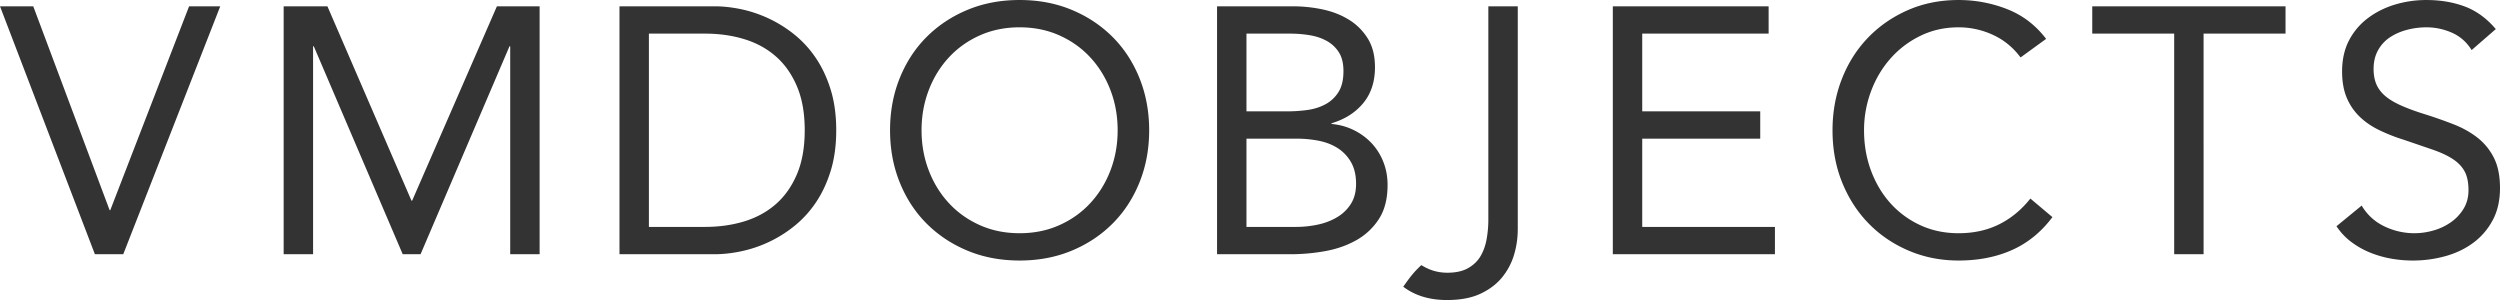
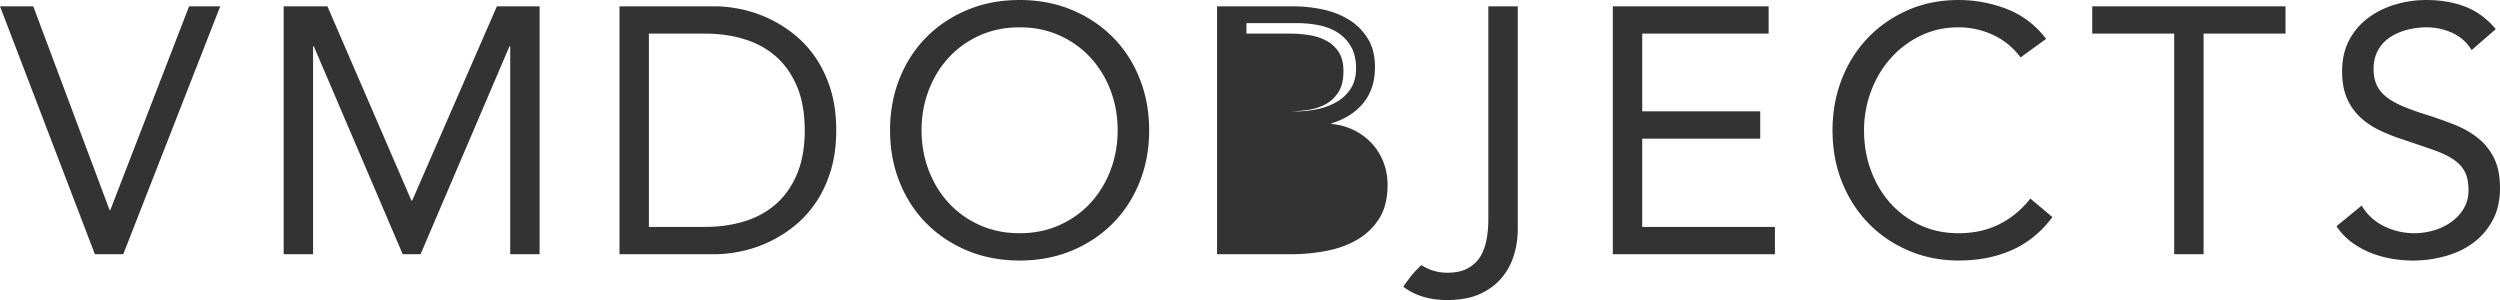
<svg xmlns="http://www.w3.org/2000/svg" xmlns:ns1="&amp;ns_ai;" width="415.54" height="49.869">
  <switch transform="translate(-237.249 -279.461)">
    <g ns1:extraneous="self" fill="#333333">
-       <path d="M255.466 314.385h.116l13.096-33.875h5.179l-16.122 41.208h-4.714l-15.772-41.208h5.528zM305.641 312.812h.115l14.086-32.302h7.1v41.208h-4.888v-34.572h-.116l-14.785 34.572h-2.966l-14.785-34.572h-.115v34.572h-4.89V280.51h7.275zM340.217 280.509h15.831c1.359 0 2.794.157 4.308.466 1.513.311 3.016.806 4.51 1.485a20.97 20.97 0 014.307 2.649 17.683 17.683 0 013.637 3.927c1.049 1.535 1.882 3.299 2.503 5.297.62 1.999.931 4.259.931 6.781 0 2.521-.311 4.782-.931 6.78-.621 1.999-1.454 3.764-2.503 5.296a17.6 17.6 0 01-3.637 3.928 20.968 20.968 0 01-8.817 4.131c-1.514.312-2.949.467-4.308.467h-15.831zm4.889 36.667h9.313c2.366 0 4.559-.31 6.577-.931 2.016-.62 3.763-1.581 5.238-2.88 1.474-1.299 2.638-2.959 3.491-4.976.854-2.019 1.281-4.442 1.281-7.275s-.427-5.257-1.281-7.275c-.853-2.017-2.017-3.677-3.491-4.976-1.475-1.301-3.222-2.261-5.238-2.881-2.018-.62-4.211-.931-6.577-.931h-9.313zM406.724 322.764c-3.143 0-6.024-.544-8.643-1.63-2.618-1.085-4.888-2.59-6.81-4.51-1.919-1.921-3.413-4.21-4.481-6.868-1.068-2.657-1.6-5.538-1.6-8.642 0-3.104.532-5.987 1.6-8.643 1.068-2.659 2.562-4.949 4.481-6.87 1.922-1.919 4.192-3.422 6.81-4.51 2.619-1.086 5.5-1.63 8.643-1.63 3.144 0 6.023.544 8.644 1.63 2.619 1.088 4.888 2.591 6.808 4.51 1.922 1.921 3.414 4.211 4.482 6.87 1.066 2.656 1.602 5.538 1.602 8.643 0 3.104-.535 5.984-1.602 8.642-1.068 2.658-2.561 4.947-4.482 6.868-1.92 1.92-4.189 3.425-6.808 4.51-2.621 1.086-5.5 1.63-8.644 1.63m0-4.539c2.406 0 4.608-.444 6.605-1.339 1.999-.892 3.717-2.113 5.151-3.667 1.436-1.551 2.553-3.366 3.348-5.44.794-2.076 1.193-4.298 1.193-6.664 0-2.368-.399-4.59-1.193-6.665-.795-2.076-1.912-3.891-3.348-5.442-1.434-1.553-3.152-2.774-5.151-3.667-1.997-.892-4.199-1.339-6.605-1.339-2.405 0-4.606.447-6.605 1.339-1.999.893-3.715 2.114-5.152 3.667-1.436 1.551-2.553 3.366-3.347 5.442-.795 2.075-1.193 4.296-1.193 6.665 0 2.366.398 4.588 1.193 6.664.794 2.074 1.911 3.89 3.347 5.44 1.437 1.554 3.153 2.775 5.152 3.667 1.999.895 4.199 1.339 6.605 1.339M439.544 280.509h12.57c1.708 0 3.376.176 5.006.524 1.63.351 3.083.923 4.365 1.718a9.545 9.545 0 013.112 3.113c.796 1.281 1.195 2.873 1.195 4.773 0 2.406-.652 4.394-1.951 5.965-1.3 1.574-3.056 2.688-5.268 3.348v.116c1.319.117 2.553.458 3.696 1.018a10.23 10.23 0 012.969 2.185 9.735 9.735 0 011.949 3.112c.467 1.186.699 2.454.699 3.813 0 2.29-.477 4.171-1.426 5.645a10.605 10.605 0 01-3.726 3.522c-1.533.872-3.26 1.482-5.18 1.833a32.02 32.02 0 01-5.732.523h-12.28v-41.208zm4.889 17.461h6.75c1.165 0 2.3-.077 3.405-.232 1.107-.155 2.105-.475 2.997-.959a5.726 5.726 0 002.154-2.039c.543-.873.814-2.026.814-3.461 0-1.282-.252-2.32-.757-3.116a5.557 5.557 0 00-2.007-1.892c-.837-.465-1.785-.784-2.852-.959a19.971 19.971 0 00-3.233-.261h-7.272v12.919zm0 19.206h8.264c1.203 0 2.396-.125 3.58-.378 1.183-.251 2.249-.657 3.2-1.222a6.764 6.764 0 002.3-2.211c.581-.912.872-2.028.872-3.347 0-1.436-.282-2.639-.844-3.609a6.71 6.71 0 00-2.211-2.328c-.912-.582-1.96-.989-3.142-1.222a18.897 18.897 0 00-3.639-.35h-8.381v14.667zM489.524 317.633a14.64 14.64 0 01-.611 4.16 10.807 10.807 0 01-1.979 3.755c-.913 1.126-2.116 2.037-3.608 2.735-1.494.699-3.348 1.047-5.558 1.047-2.911 0-5.338-.737-7.276-2.211 1.351-1.942 1.95-2.597 3.004-3.593 1.213.758 2.584 1.265 4.33 1.265 1.396 0 2.54-.252 3.433-.757.894-.505 1.581-1.163 2.067-1.978.485-.815.823-1.757 1.018-2.823.194-1.067.291-2.163.291-3.288v-35.437h4.891v37.125zM531.223 285.05h-21.009v12.921h19.614v4.539h-19.614v14.667h22.057v4.541h-26.946V280.51h25.898zM573.1 289.008c-1.242-1.668-2.775-2.919-4.599-3.755a13.572 13.572 0 00-5.703-1.25c-2.289 0-4.395.464-6.314 1.397a15.81 15.81 0 00-4.976 3.753c-1.398 1.571-2.484 3.396-3.262 5.471a18.43 18.43 0 00-1.163 6.489c0 2.406.389 4.647 1.163 6.723.777 2.076 1.854 3.88 3.231 5.413a15.159 15.159 0 004.948 3.637c1.92.894 4.045 1.339 6.372 1.339 2.522 0 4.773-.495 6.751-1.484 1.979-.989 3.706-2.416 5.182-4.276l3.666 3.084c-1.862 2.481-4.103 4.306-6.723 5.471-2.619 1.164-5.577 1.745-8.876 1.745-2.949 0-5.703-.544-8.264-1.63-2.561-1.084-4.784-2.589-6.665-4.509-1.883-1.921-3.355-4.2-4.423-6.839-1.068-2.64-1.601-5.529-1.601-8.673 0-3.026.513-5.858 1.541-8.498 1.027-2.638 2.476-4.927 4.337-6.868 1.862-1.94 4.074-3.471 6.636-4.598 2.561-1.124 5.374-1.687 8.438-1.687 2.794 0 5.481.504 8.062 1.513 2.58 1.009 4.743 2.658 6.489 4.948zM603.521 321.717h-4.888V285.05h-13.619v-4.54h32.128v4.54h-13.621zM648.074 287.786c-.814-1.318-1.902-2.279-3.26-2.88a10.37 10.37 0 00-4.249-.903c-1.086 0-2.152.136-3.2.408a9.516 9.516 0 00-2.823 1.221 6.137 6.137 0 00-2.008 2.154c-.504.894-.757 1.941-.757 3.143 0 .931.146 1.756.437 2.473.291.718.766 1.368 1.425 1.951.661.581 1.553 1.125 2.68 1.629 1.124.505 2.503 1.01 4.132 1.513a75.433 75.433 0 014.628 1.63c1.491.581 2.812 1.32 3.956 2.211a9.828 9.828 0 012.736 3.347c.678 1.34 1.018 3.019 1.018 5.035 0 2.058-.406 3.841-1.221 5.355a11.222 11.222 0 01-3.232 3.753c-1.338.99-2.879 1.727-4.625 2.212a20.138 20.138 0 01-5.412.728c-1.204 0-2.407-.106-3.611-.319a17.345 17.345 0 01-3.462-.991 13.906 13.906 0 01-3.112-1.746 10.473 10.473 0 01-2.504-2.647l4.19-3.434a8.611 8.611 0 003.726 3.434 11.396 11.396 0 008.235.698 9.577 9.577 0 002.879-1.368 7.485 7.485 0 002.098-2.239c.543-.894.814-1.921.814-3.085 0-1.281-.214-2.318-.642-3.114-.427-.794-1.085-1.484-1.977-2.066-.894-.583-2.019-1.105-3.38-1.57-1.355-.467-2.945-1.009-4.769-1.631a29.577 29.577 0 01-4.074-1.602c-1.242-.6-2.319-1.338-3.23-2.211a9.425 9.425 0 01-2.154-3.143c-.523-1.221-.784-2.686-.784-4.394 0-1.978.387-3.704 1.162-5.179a10.907 10.907 0 013.143-3.696c1.319-.989 2.813-1.737 4.482-2.241a18.038 18.038 0 015.237-.757c2.33 0 4.452.359 6.374 1.077 1.92.719 3.639 1.97 5.151 3.754z" />
+       <path d="M255.466 314.385h.116l13.096-33.875h5.179l-16.122 41.208h-4.714l-15.772-41.208h5.528zM305.641 312.812h.115l14.086-32.302h7.1v41.208h-4.888v-34.572h-.116l-14.785 34.572h-2.966l-14.785-34.572h-.115v34.572h-4.89V280.51h7.275zM340.217 280.509h15.831c1.359 0 2.794.157 4.308.466 1.513.311 3.016.806 4.51 1.485a20.97 20.97 0 014.307 2.649 17.683 17.683 0 013.637 3.927c1.049 1.535 1.882 3.299 2.503 5.297.62 1.999.931 4.259.931 6.781 0 2.521-.311 4.782-.931 6.78-.621 1.999-1.454 3.764-2.503 5.296a17.6 17.6 0 01-3.637 3.928 20.968 20.968 0 01-8.817 4.131c-1.514.312-2.949.467-4.308.467h-15.831zm4.889 36.667h9.313c2.366 0 4.559-.31 6.577-.931 2.016-.62 3.763-1.581 5.238-2.88 1.474-1.299 2.638-2.959 3.491-4.976.854-2.019 1.281-4.442 1.281-7.275s-.427-5.257-1.281-7.275c-.853-2.017-2.017-3.677-3.491-4.976-1.475-1.301-3.222-2.261-5.238-2.881-2.018-.62-4.211-.931-6.577-.931h-9.313zM406.724 322.764c-3.143 0-6.024-.544-8.643-1.63-2.618-1.085-4.888-2.59-6.81-4.51-1.919-1.921-3.413-4.21-4.481-6.868-1.068-2.657-1.6-5.538-1.6-8.642 0-3.104.532-5.987 1.6-8.643 1.068-2.659 2.562-4.949 4.481-6.87 1.922-1.919 4.192-3.422 6.81-4.51 2.619-1.086 5.5-1.63 8.643-1.63 3.144 0 6.023.544 8.644 1.63 2.619 1.088 4.888 2.591 6.808 4.51 1.922 1.921 3.414 4.211 4.482 6.87 1.066 2.656 1.602 5.538 1.602 8.643 0 3.104-.535 5.984-1.602 8.642-1.068 2.658-2.561 4.947-4.482 6.868-1.92 1.92-4.189 3.425-6.808 4.51-2.621 1.086-5.5 1.63-8.644 1.63m0-4.539c2.406 0 4.608-.444 6.605-1.339 1.999-.892 3.717-2.113 5.151-3.667 1.436-1.551 2.553-3.366 3.348-5.44.794-2.076 1.193-4.298 1.193-6.664 0-2.368-.399-4.59-1.193-6.665-.795-2.076-1.912-3.891-3.348-5.442-1.434-1.553-3.152-2.774-5.151-3.667-1.997-.892-4.199-1.339-6.605-1.339-2.405 0-4.606.447-6.605 1.339-1.999.893-3.715 2.114-5.152 3.667-1.436 1.551-2.553 3.366-3.347 5.442-.795 2.075-1.193 4.296-1.193 6.665 0 2.366.398 4.588 1.193 6.664.794 2.074 1.911 3.89 3.347 5.44 1.437 1.554 3.153 2.775 5.152 3.667 1.999.895 4.199 1.339 6.605 1.339M439.544 280.509h12.57c1.708 0 3.376.176 5.006.524 1.63.351 3.083.923 4.365 1.718a9.545 9.545 0 013.112 3.113c.796 1.281 1.195 2.873 1.195 4.773 0 2.406-.652 4.394-1.951 5.965-1.3 1.574-3.056 2.688-5.268 3.348v.116c1.319.117 2.553.458 3.696 1.018a10.23 10.23 0 012.969 2.185 9.735 9.735 0 011.949 3.112c.467 1.186.699 2.454.699 3.813 0 2.29-.477 4.171-1.426 5.645a10.605 10.605 0 01-3.726 3.522c-1.533.872-3.26 1.482-5.18 1.833a32.02 32.02 0 01-5.732.523h-12.28v-41.208zm4.889 17.461h6.75c1.165 0 2.3-.077 3.405-.232 1.107-.155 2.105-.475 2.997-.959a5.726 5.726 0 002.154-2.039c.543-.873.814-2.026.814-3.461 0-1.282-.252-2.32-.757-3.116a5.557 5.557 0 00-2.007-1.892c-.837-.465-1.785-.784-2.852-.959a19.971 19.971 0 00-3.233-.261h-7.272v12.919zh8.264c1.203 0 2.396-.125 3.58-.378 1.183-.251 2.249-.657 3.2-1.222a6.764 6.764 0 002.3-2.211c.581-.912.872-2.028.872-3.347 0-1.436-.282-2.639-.844-3.609a6.71 6.71 0 00-2.211-2.328c-.912-.582-1.96-.989-3.142-1.222a18.897 18.897 0 00-3.639-.35h-8.381v14.667zM489.524 317.633a14.64 14.64 0 01-.611 4.16 10.807 10.807 0 01-1.979 3.755c-.913 1.126-2.116 2.037-3.608 2.735-1.494.699-3.348 1.047-5.558 1.047-2.911 0-5.338-.737-7.276-2.211 1.351-1.942 1.95-2.597 3.004-3.593 1.213.758 2.584 1.265 4.33 1.265 1.396 0 2.54-.252 3.433-.757.894-.505 1.581-1.163 2.067-1.978.485-.815.823-1.757 1.018-2.823.194-1.067.291-2.163.291-3.288v-35.437h4.891v37.125zM531.223 285.05h-21.009v12.921h19.614v4.539h-19.614v14.667h22.057v4.541h-26.946V280.51h25.898zM573.1 289.008c-1.242-1.668-2.775-2.919-4.599-3.755a13.572 13.572 0 00-5.703-1.25c-2.289 0-4.395.464-6.314 1.397a15.81 15.81 0 00-4.976 3.753c-1.398 1.571-2.484 3.396-3.262 5.471a18.43 18.43 0 00-1.163 6.489c0 2.406.389 4.647 1.163 6.723.777 2.076 1.854 3.88 3.231 5.413a15.159 15.159 0 004.948 3.637c1.92.894 4.045 1.339 6.372 1.339 2.522 0 4.773-.495 6.751-1.484 1.979-.989 3.706-2.416 5.182-4.276l3.666 3.084c-1.862 2.481-4.103 4.306-6.723 5.471-2.619 1.164-5.577 1.745-8.876 1.745-2.949 0-5.703-.544-8.264-1.63-2.561-1.084-4.784-2.589-6.665-4.509-1.883-1.921-3.355-4.2-4.423-6.839-1.068-2.64-1.601-5.529-1.601-8.673 0-3.026.513-5.858 1.541-8.498 1.027-2.638 2.476-4.927 4.337-6.868 1.862-1.94 4.074-3.471 6.636-4.598 2.561-1.124 5.374-1.687 8.438-1.687 2.794 0 5.481.504 8.062 1.513 2.58 1.009 4.743 2.658 6.489 4.948zM603.521 321.717h-4.888V285.05h-13.619v-4.54h32.128v4.54h-13.621zM648.074 287.786c-.814-1.318-1.902-2.279-3.26-2.88a10.37 10.37 0 00-4.249-.903c-1.086 0-2.152.136-3.2.408a9.516 9.516 0 00-2.823 1.221 6.137 6.137 0 00-2.008 2.154c-.504.894-.757 1.941-.757 3.143 0 .931.146 1.756.437 2.473.291.718.766 1.368 1.425 1.951.661.581 1.553 1.125 2.68 1.629 1.124.505 2.503 1.01 4.132 1.513a75.433 75.433 0 014.628 1.63c1.491.581 2.812 1.32 3.956 2.211a9.828 9.828 0 012.736 3.347c.678 1.34 1.018 3.019 1.018 5.035 0 2.058-.406 3.841-1.221 5.355a11.222 11.222 0 01-3.232 3.753c-1.338.99-2.879 1.727-4.625 2.212a20.138 20.138 0 01-5.412.728c-1.204 0-2.407-.106-3.611-.319a17.345 17.345 0 01-3.462-.991 13.906 13.906 0 01-3.112-1.746 10.473 10.473 0 01-2.504-2.647l4.19-3.434a8.611 8.611 0 003.726 3.434 11.396 11.396 0 008.235.698 9.577 9.577 0 002.879-1.368 7.485 7.485 0 002.098-2.239c.543-.894.814-1.921.814-3.085 0-1.281-.214-2.318-.642-3.114-.427-.794-1.085-1.484-1.977-2.066-.894-.583-2.019-1.105-3.38-1.57-1.355-.467-2.945-1.009-4.769-1.631a29.577 29.577 0 01-4.074-1.602c-1.242-.6-2.319-1.338-3.23-2.211a9.425 9.425 0 01-2.154-3.143c-.523-1.221-.784-2.686-.784-4.394 0-1.978.387-3.704 1.162-5.179a10.907 10.907 0 013.143-3.696c1.319-.989 2.813-1.737 4.482-2.241a18.038 18.038 0 015.237-.757c2.33 0 4.452.359 6.374 1.077 1.92.719 3.639 1.97 5.151 3.754z" />
    </g>
  </switch>
</svg>